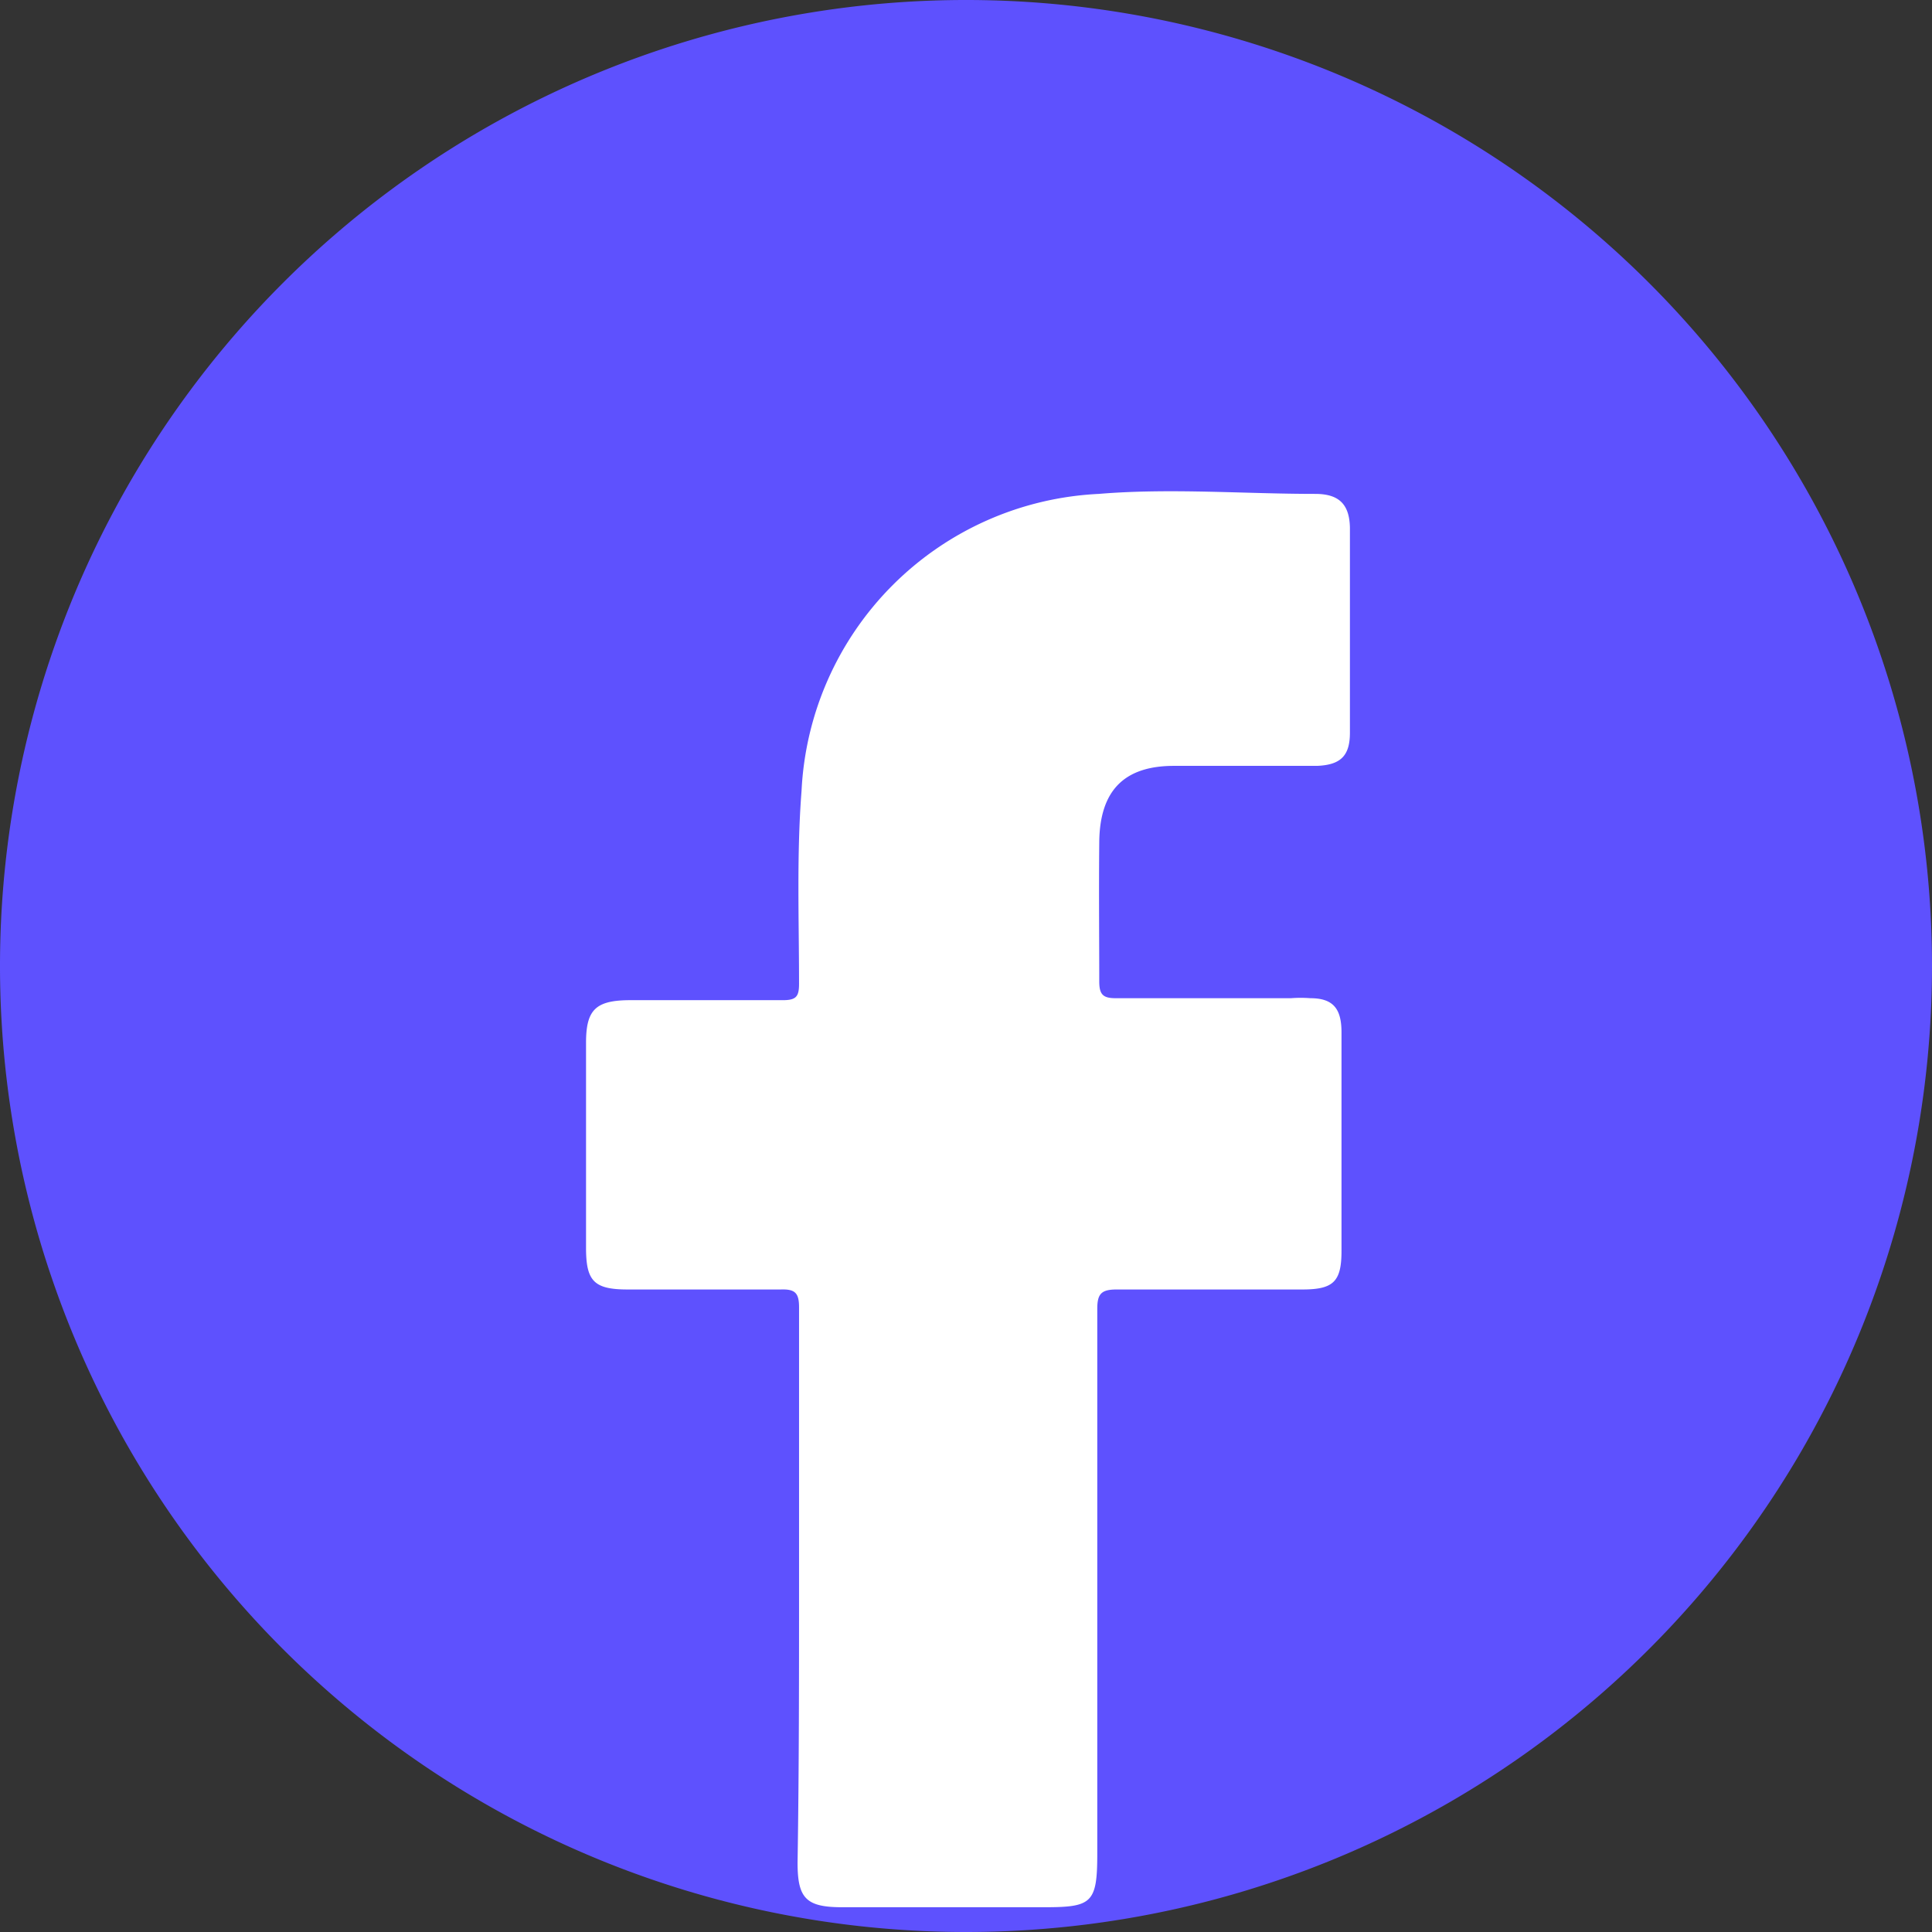
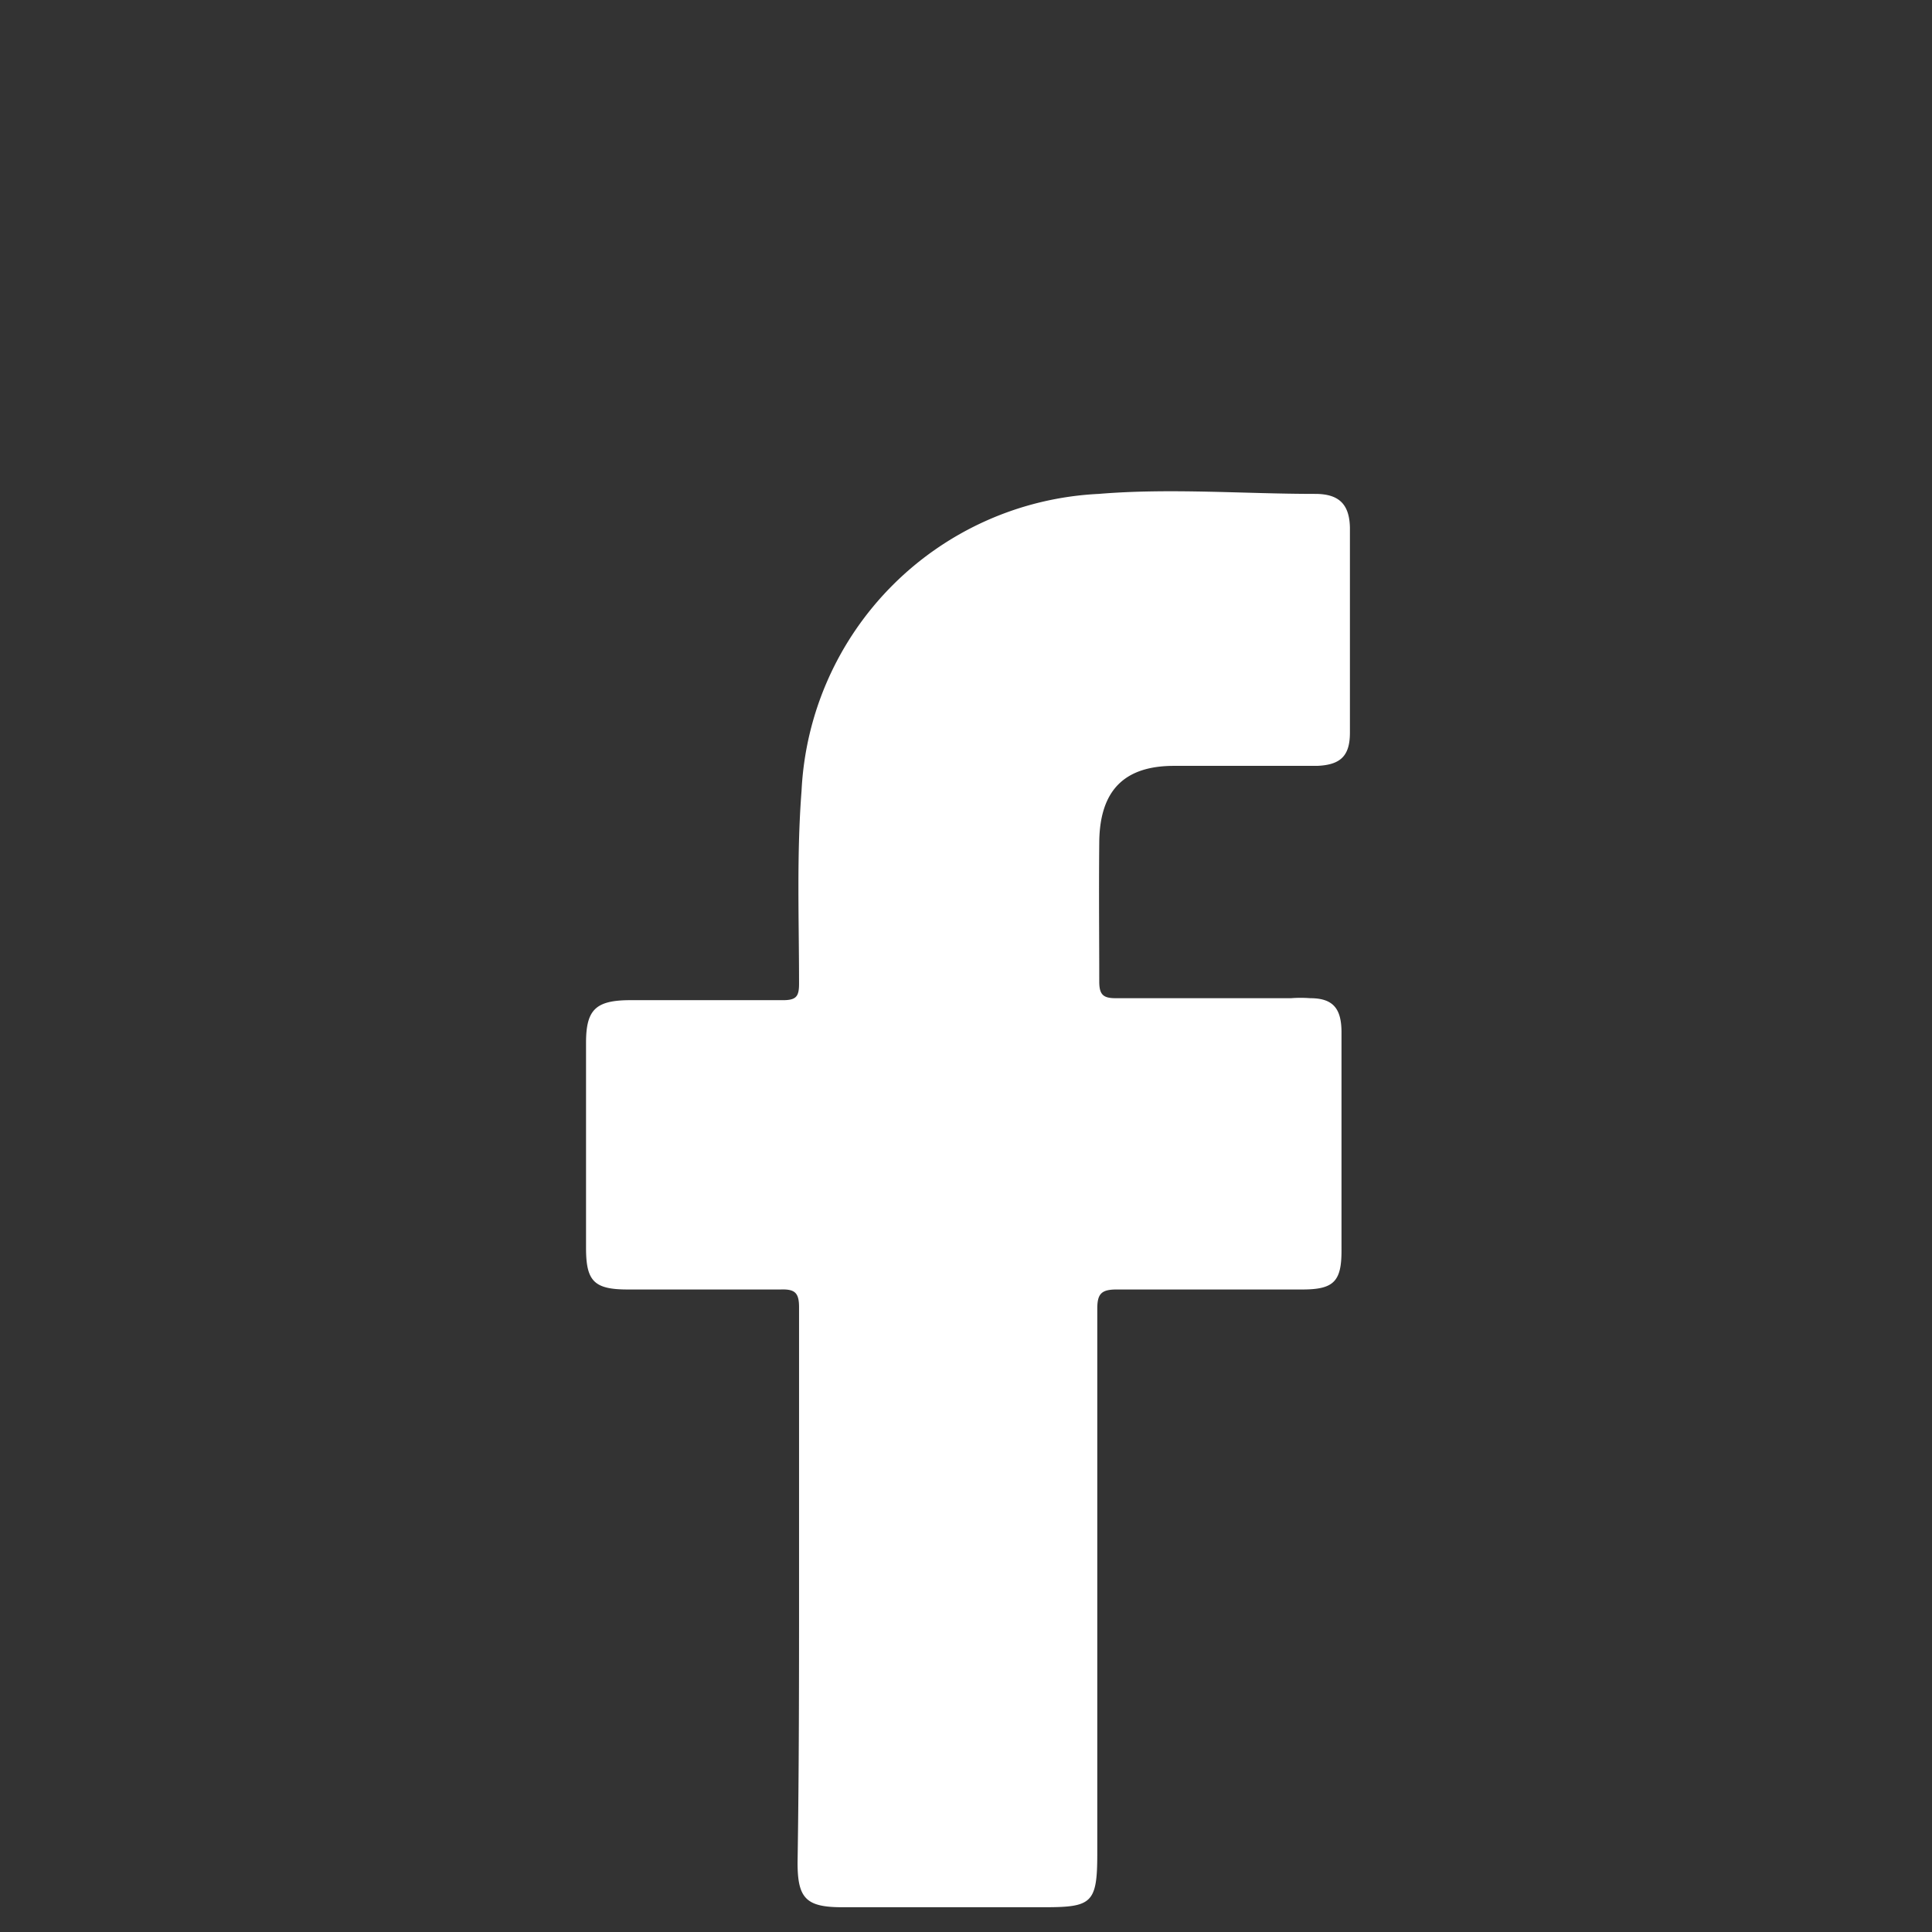
<svg xmlns="http://www.w3.org/2000/svg" id="Layer_1" data-name="Layer 1" viewBox="0 0 39 39">
  <rect x="0" y="0" width="39" height="39" fill="#333333" stroke="none" />
  <defs>
    <style>.cls-1{fill:#5e51fe;}.cls-2{fill:#fff;}</style>
  </defs>
-   <path class="cls-1" d="M39,20.05a19.5,19.5,0,1,0-19.5,19.5A19.5,19.5,0,0,0,39,20.05Z" transform="translate(0 -0.55)" />
  <path class="cls-2" d="M16.13,32.57c0-1.88,0-3.75,0-5.63,0-.29-.08-.37-.37-.36-1,0-2.06,0-3.09,0-.68,0-.84-.17-.84-.84q0-2.07,0-4.14c0-.66.19-.85.85-.86,1,0,2.08,0,3.12,0,.27,0,.33-.07.33-.33,0-1.3-.05-2.6.05-3.89a6.31,6.31,0,0,1,6-6c1.45-.12,2.92,0,4.37,0,.48,0,.69.21.7.68q0,2.07,0,4.14c0,.47-.19.65-.66.67-1,0-1.92,0-2.89,0s-1.5.46-1.51,1.54,0,1.88,0,2.81c0,.26.07.34.33.34,1.18,0,2.36,0,3.54,0a2.55,2.55,0,0,1,.39,0c.47,0,.63.22.63.69,0,.77,0,1.53,0,2.3V25.8c0,.62-.16.78-.79.78-1.25,0-2.5,0-3.75,0-.31,0-.39.09-.39.39q0,5.48,0,11c0,1-.11,1.08-1.07,1.08H17c-.73,0-.9-.18-.9-.9C16.13,36.25,16.13,34.41,16.13,32.57Z" transform="translate(0 -0.55)" />
</svg>